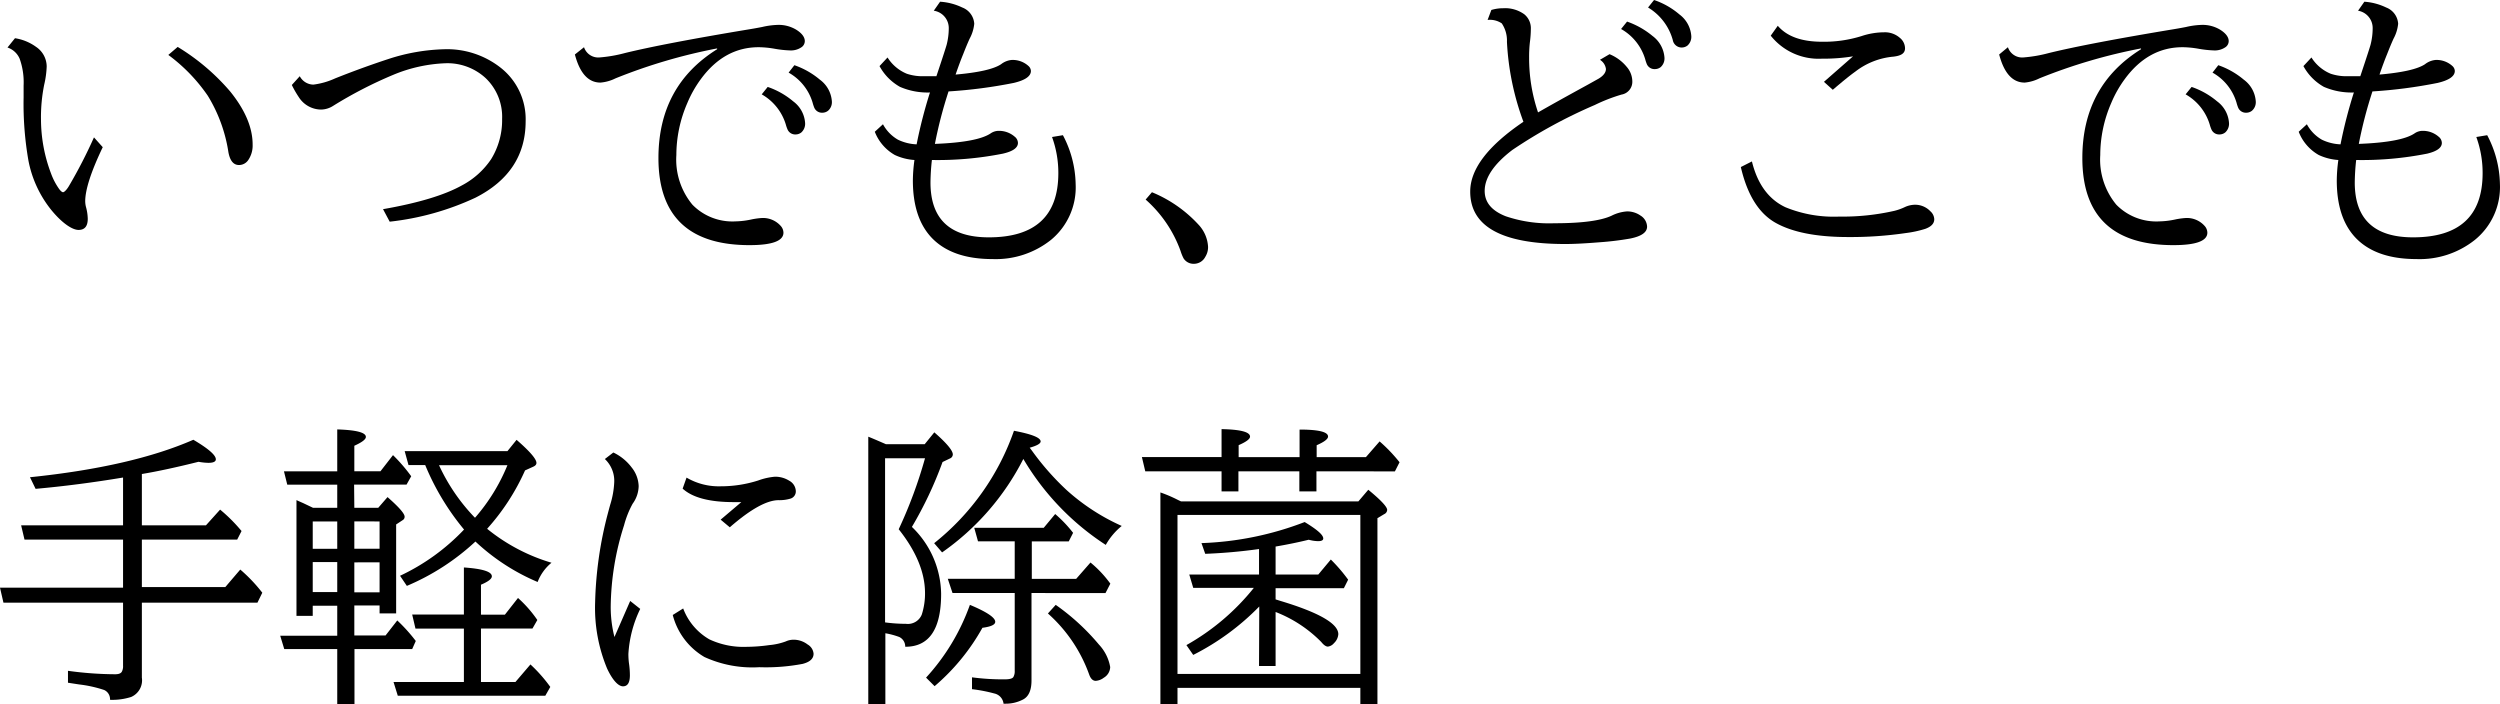
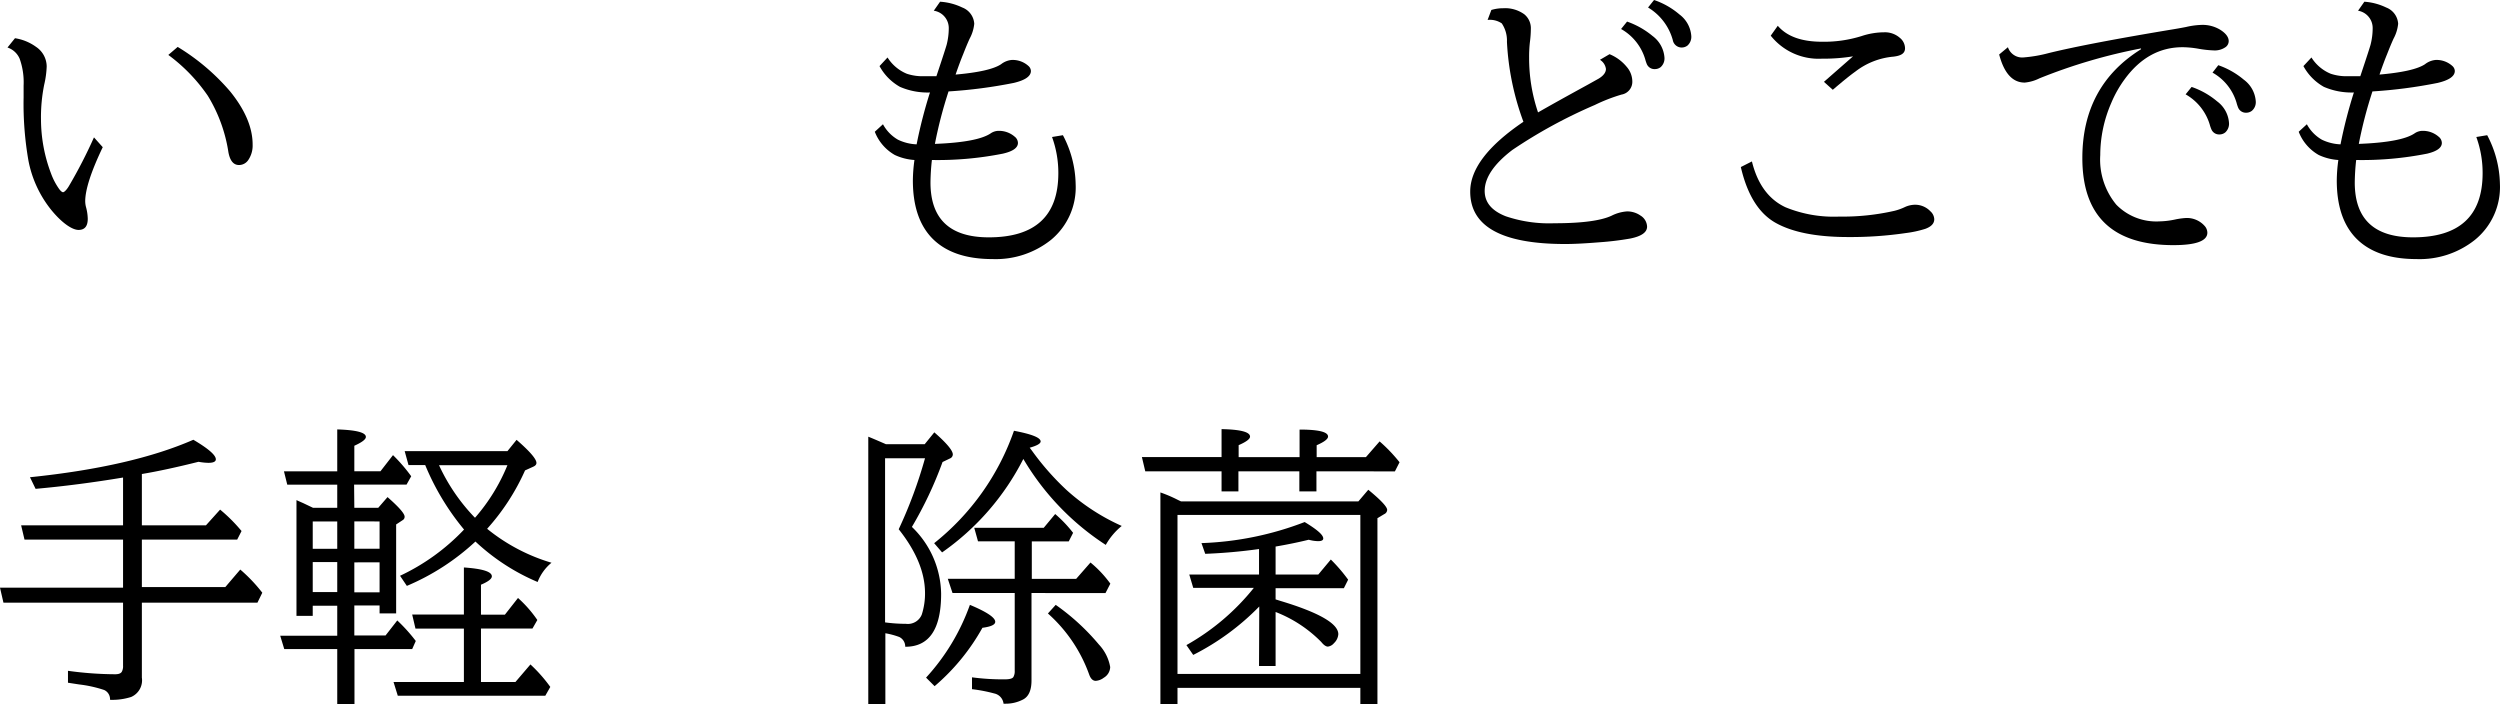
<svg xmlns="http://www.w3.org/2000/svg" viewBox="0 0 333.59 93.97">
  <title>virus-tt100</title>
  <g id="Layer_2" data-name="Layer 2">
    <g id="テキスト">
      <path d="M13.71,19.64q-2.34,4.89-2.34,7.23a3.31,3.31,0,0,0,.12.81,6.47,6.47,0,0,1,.22,1.51c0,1-.41,1.49-1.23,1.49s-2.17-.88-3.61-2.63A15,15,0,0,1,3.8,21.46,44,44,0,0,1,3.15,13V11.41a9.33,9.33,0,0,0-.53-3.58A2.69,2.69,0,0,0,1,6.34L2,5.1A6.48,6.48,0,0,1,4.82,6.26,3.17,3.17,0,0,1,6.23,8.87a12.41,12.41,0,0,1-.33,2.42A21.81,21.81,0,0,0,5.47,16a20.45,20.45,0,0,0,1.34,7.15A8.76,8.76,0,0,0,7.9,25.23c.21.28.39.42.52.42s.45-.27.78-.83a64.55,64.55,0,0,0,3.34-6.49Zm10-13.38a29,29,0,0,1,7,5.94c2,2.47,3,4.84,3,7.09a3.43,3.43,0,0,1-.6,2.09,1.49,1.49,0,0,1-1.22.64c-.73,0-1.2-.57-1.41-1.7a20.22,20.22,0,0,0-2.75-7.54,22.72,22.72,0,0,0-5.27-5.45Z" />
-       <path d="M40,10.17a2.09,2.09,0,0,0,1.82,1.12,9.91,9.91,0,0,0,2.9-.83c2.94-1.17,5.32-2,7.12-2.59a26,26,0,0,1,7.46-1.3A11.57,11.57,0,0,1,66.76,9a8.73,8.73,0,0,1,3.38,7.17q0,6.81-6.7,10.21A36.34,36.34,0,0,1,52,29.58l-.89-1.67q7.05-1.23,10.54-3.18a10.71,10.71,0,0,0,3.89-3.5A9.92,9.92,0,0,0,67,15.87a7.13,7.13,0,0,0-2.18-5.43,7.51,7.51,0,0,0-5.36-2,20,20,0,0,0-7,1.55,56.45,56.45,0,0,0-8,4.13,3.07,3.07,0,0,1-1.59.5,3.55,3.55,0,0,1-3-1.66,13.35,13.35,0,0,1-.93-1.62Z" />
-       <path d="M77.93,6.3a2,2,0,0,0,2,1.37,18.5,18.5,0,0,0,3.45-.59q5.27-1.29,16.72-3.19c.72-.12,1.25-.22,1.6-.29a10.4,10.4,0,0,1,2.15-.28,4.52,4.52,0,0,1,2.39.64c.77.48,1.15,1,1.15,1.53a1,1,0,0,1-.5.85,2.48,2.48,0,0,1-1.43.39,14.39,14.39,0,0,1-2.13-.23,12.66,12.66,0,0,0-2.1-.2q-4.58,0-7.7,4.24a15.39,15.39,0,0,0-1.83,3.24,17.47,17.47,0,0,0-1.45,6.92,9.42,9.42,0,0,0,2.15,6.62,7.46,7.46,0,0,0,5.74,2.22,10.75,10.75,0,0,0,2-.23,10.08,10.08,0,0,1,1.52-.22,3.16,3.16,0,0,1,2.51,1.05,1.38,1.38,0,0,1,.37.91c0,1.1-1.51,1.66-4.53,1.66q-12.15,0-12.15-11.62,0-9.64,7.83-14.52V6.46a72.93,72.93,0,0,0-13.57,4,5.46,5.46,0,0,1-2,.56c-1.62,0-2.75-1.25-3.41-3.75Zm24.51,5.3a10.55,10.55,0,0,1,3.41,1.93,3.9,3.9,0,0,1,1.58,2.88,1.56,1.56,0,0,1-.5,1.26,1.22,1.22,0,0,1-.76.27,1.11,1.11,0,0,1-1.09-.68,4.8,4.8,0,0,1-.23-.67,6.93,6.93,0,0,0-3.21-4ZM106,8.7a10.71,10.71,0,0,1,3.4,1.93A3.91,3.91,0,0,1,111,13.51a1.51,1.51,0,0,1-.5,1.26,1.22,1.22,0,0,1-.76.27,1.11,1.11,0,0,1-1.09-.68,5.47,5.47,0,0,1-.22-.67,6.82,6.82,0,0,0-3.2-4Z" />
      <path d="M118.43,7.67A5.51,5.51,0,0,0,121,9.84a6.63,6.63,0,0,0,2.28.33c.44,0,1,0,1.67,0l.13-.39c.74-2.21,1.15-3.49,1.24-3.82a9,9,0,0,0,.28-2.19,2.34,2.34,0,0,0-2-2.34l.84-1.2A7.94,7.94,0,0,1,128.4,1,2.48,2.48,0,0,1,130,3.17a5.26,5.26,0,0,1-.62,2c-.26.57-.55,1.27-.87,2.09-.26.63-.6,1.53-1,2.69q4.59-.4,6.07-1.38A2.67,2.67,0,0,1,135,8a3.13,3.13,0,0,1,2.24.81.94.94,0,0,1,.32.66c0,.7-.76,1.23-2.27,1.59a64.79,64.79,0,0,1-8.72,1.14,58,58,0,0,0-1.82,7q5.74-.22,7.48-1.43a1.9,1.9,0,0,1,1-.31,3.18,3.18,0,0,1,2.17.78,1.09,1.09,0,0,1,.43.83c0,.64-.65,1.12-2,1.43a44.63,44.63,0,0,1-9.48.85,29,29,0,0,0-.19,3q0,7.32,7.78,7.32,9.27,0,9.28-8.54a14,14,0,0,0-.84-4.85l1.45-.24a14.44,14.44,0,0,1,1.7,6.52A9.08,9.08,0,0,1,140.25,32a11.82,11.82,0,0,1-7.81,2.57q-5.49,0-8.2-2.93-2.43-2.64-2.43-7.56a20.92,20.92,0,0,1,.21-2.73,7.35,7.35,0,0,1-2.62-.67,6.09,6.09,0,0,1-2.67-3.1l1.09-1a5.24,5.24,0,0,0,2,2.06,6.27,6.27,0,0,0,2.49.62,63.61,63.61,0,0,1,1.78-6.92,9.27,9.27,0,0,1-4-.75,7,7,0,0,1-2.73-2.77Z" />
-       <path d="M153.71,25.65a17.39,17.39,0,0,1,6.18,4.29,4.69,4.69,0,0,1,1.31,3,2.42,2.42,0,0,1-.37,1.33,1.7,1.7,0,0,1-1.52.93,1.57,1.57,0,0,1-1.37-.71,5.73,5.73,0,0,1-.41-1,16.66,16.66,0,0,0-4.66-6.86Z" />
      <path d="M199,1.33a5.37,5.37,0,0,1,1.57-.23,4.36,4.36,0,0,1,2.83.81,2.39,2.39,0,0,1,.87,1.94,14.41,14.41,0,0,1-.13,1.81,17,17,0,0,0-.1,2A22.57,22.57,0,0,0,205.23,15q2.31-1.33,6.66-3.71l1.45-.81c.63-.39.95-.82.95-1.28a1.69,1.69,0,0,0-.8-1.22l1.28-.75a5.79,5.79,0,0,1,2.3,1.7,3,3,0,0,1,.74,1.91,1.73,1.73,0,0,1-1.44,1.78,22.86,22.86,0,0,0-3.57,1.39,66.5,66.5,0,0,0-11,6q-3.69,2.82-3.69,5.47,0,2.28,2.82,3.38a18,18,0,0,0,6.47.93q5.45,0,7.63-1a5.37,5.37,0,0,1,2.06-.58,3.07,3.07,0,0,1,1.82.56,1.8,1.8,0,0,1,.87,1.47q0,1.14-2.25,1.59a39.75,39.75,0,0,1-4.12.5c-1.84.15-3.36.23-4.56.23q-12.68,0-12.67-7,0-4.5,7.1-9.31a35.69,35.69,0,0,1-2.2-10.66,4.1,4.1,0,0,0-.69-2.47,2.84,2.84,0,0,0-1.89-.46Zm18.11,1.55a11,11,0,0,1,3.41,1.93,3.93,3.93,0,0,1,1.58,2.88,1.56,1.56,0,0,1-.5,1.26,1.24,1.24,0,0,1-.76.27,1.11,1.11,0,0,1-1.1-.68,5.47,5.47,0,0,1-.22-.67,6.89,6.89,0,0,0-3.21-4ZM220.71,0a10.29,10.29,0,0,1,3.39,1.93,3.93,3.93,0,0,1,1.58,2.88,1.56,1.56,0,0,1-.5,1.26,1.24,1.24,0,0,1-.76.27,1.2,1.2,0,0,1-1.21-1A7.35,7.35,0,0,0,219.91,1Z" />
      <path d="M233.77,21.54c.73,3,2.23,5.07,4.49,6.12a17,17,0,0,0,7.18,1.24,31,31,0,0,0,7.35-.77,7.33,7.33,0,0,0,1.41-.51,3.31,3.31,0,0,1,1.32-.3,2.8,2.8,0,0,1,2.07.88,1.49,1.49,0,0,1,.51,1.05c0,.58-.41,1-1.21,1.29a14.63,14.63,0,0,1-2.6.56,50.69,50.69,0,0,1-7.68.53q-6.27,0-9.65-1.88t-4.67-7.46Zm9.61-10.62,3.88-3.4a24.59,24.59,0,0,1-4.16.31,8.15,8.15,0,0,1-6.82-3.07l.94-1.32q1.82,2.13,5.9,2.13a16.76,16.76,0,0,0,5.29-.76,9.7,9.7,0,0,1,3-.5,3,3,0,0,1,2.1.74,1.82,1.82,0,0,1,.69,1.39c0,.68-.52,1-1.56,1.12a9.68,9.68,0,0,0-5.08,2c-.72.51-1.71,1.32-3,2.42Z" />
      <path d="M267.93,6.3a2,2,0,0,0,2,1.37,18.5,18.5,0,0,0,3.45-.59q5.26-1.29,16.72-3.19c.72-.12,1.25-.22,1.6-.29a10.4,10.4,0,0,1,2.15-.28,4.52,4.52,0,0,1,2.39.64c.77.48,1.15,1,1.15,1.53a1,1,0,0,1-.5.85,2.48,2.48,0,0,1-1.43.39,14.39,14.39,0,0,1-2.13-.23,12.66,12.66,0,0,0-2.1-.2q-4.58,0-7.7,4.24a15.39,15.39,0,0,0-1.83,3.24,17.47,17.47,0,0,0-1.45,6.92,9.42,9.42,0,0,0,2.15,6.62,7.46,7.46,0,0,0,5.74,2.22,10.75,10.75,0,0,0,2-.23,10.08,10.08,0,0,1,1.52-.22,3.16,3.16,0,0,1,2.51,1.05,1.38,1.38,0,0,1,.37.91c0,1.1-1.51,1.66-4.53,1.66q-12.15,0-12.15-11.62,0-9.64,7.83-14.52V6.46a72.93,72.93,0,0,0-13.57,4,5.46,5.46,0,0,1-1.95.56c-1.62,0-2.75-1.25-3.41-3.75Zm24.51,5.3a10.55,10.55,0,0,1,3.41,1.93,3.9,3.9,0,0,1,1.58,2.88,1.56,1.56,0,0,1-.5,1.26,1.22,1.22,0,0,1-.76.27,1.11,1.11,0,0,1-1.09-.68,4.8,4.8,0,0,1-.23-.67,6.93,6.93,0,0,0-3.21-4ZM296,8.7a10.71,10.71,0,0,1,3.4,1.93A3.91,3.91,0,0,1,301,13.51a1.51,1.51,0,0,1-.5,1.26,1.22,1.22,0,0,1-.76.27,1.11,1.11,0,0,1-1.09-.68,5.47,5.47,0,0,1-.22-.67,6.82,6.82,0,0,0-3.2-4Z" />
      <path d="M308.43,7.67A5.51,5.51,0,0,0,311,9.84a6.63,6.63,0,0,0,2.28.33c.44,0,1,0,1.67,0l.13-.39c.74-2.21,1.15-3.49,1.24-3.82a9,9,0,0,0,.28-2.19,2.34,2.34,0,0,0-1.95-2.34l.84-1.2A7.94,7.94,0,0,1,318.4,1,2.48,2.48,0,0,1,320,3.17a5.26,5.26,0,0,1-.62,2c-.26.57-.55,1.27-.87,2.09-.26.63-.6,1.53-1,2.69q4.59-.4,6.07-1.38A2.67,2.67,0,0,1,325,8a3.13,3.13,0,0,1,2.24.81.94.94,0,0,1,.32.66c0,.7-.76,1.23-2.27,1.59a64.79,64.79,0,0,1-8.72,1.14,58,58,0,0,0-1.82,7q5.75-.22,7.48-1.43a1.9,1.9,0,0,1,1-.31,3.18,3.18,0,0,1,2.17.78,1.09,1.09,0,0,1,.43.83c0,.64-.65,1.12-1.95,1.43a44.63,44.63,0,0,1-9.48.85,29,29,0,0,0-.19,3q0,7.32,7.78,7.32,9.27,0,9.28-8.54a14,14,0,0,0-.84-4.85l1.45-.24a14.44,14.44,0,0,1,1.7,6.52A9.08,9.08,0,0,1,330.25,32a11.82,11.82,0,0,1-7.81,2.57q-5.49,0-8.2-2.93-2.43-2.64-2.43-7.56a20.92,20.92,0,0,1,.21-2.73,7.35,7.35,0,0,1-2.62-.67,6.09,6.09,0,0,1-2.67-3.1l1.09-1a5.24,5.24,0,0,0,2,2.06,6.27,6.27,0,0,0,2.49.62,63.61,63.61,0,0,1,1.78-6.92,9.27,9.27,0,0,1-4-.75,7,7,0,0,1-2.73-2.77Z" />
      <path d="M18.93,63.25V70.1h8.55L29.37,68a21.42,21.42,0,0,1,2.86,2.86L31.65,72H18.93v6.34H30.06l2-2.34A20.92,20.92,0,0,1,35,79.09l-.65,1.33H18.93v10A2.42,2.42,0,0,1,17.5,93a8.27,8.27,0,0,1-2.82.38,1.34,1.34,0,0,0-.78-1.31,16.55,16.55,0,0,0-3.34-.74l-1.49-.23V89.51a46.94,46.94,0,0,0,6.29.46c.49,0,.79-.12.91-.37a1.51,1.51,0,0,0,.15-.77V80.42H.46l-.46-2H16.42V72H3.27L2.82,70.1h13.6V63.72q-6,1-11.67,1.51L4,63.68q13.57-1.4,21.8-5c2,1.18,3,2.05,3,2.61,0,.31-.34.47-1,.47a8.26,8.26,0,0,1-1.31-.14Q22.1,62.72,18.93,63.25Z" />
      <path d="M47.28,67.76h3.19l1.24-1.43q2.28,2,2.28,2.61a.5.5,0,0,1-.22.44l-.91.6V81.85H50.65V80.79H47.28v4h4.17l1.56-2a22.07,22.07,0,0,1,2.47,2.74L55,86.61h-7.7V94H45V86.61H37.93l-.54-1.78H45v-4H41.73v1.35H39.56V66.73c.11.06.41.19.91.41l1.3.62H45V64.67H38.33l-.44-1.78H45V57.3c2.54.08,3.82.41,3.82,1,0,.33-.52.72-1.54,1.18v3.4h3.49l1.67-2.15a22,22,0,0,1,2.43,2.82l-.62,1.11h-7Zm-5.55,1.82v3.65H45V69.58ZM45,79v-4H41.73v4Zm2.28-9.43v3.65h3.37V69.58Zm3.37,5.47H47.28v4h3.37ZM61.9,91V83.88H55.44L55,82H61.9V75.72c2.48.17,3.73.56,3.73,1.18,0,.34-.48.71-1.45,1.12v4h3.19l1.75-2.23a16.3,16.3,0,0,1,2.58,2.94l-.65,1.14H64.18V91h4.6l2-2.34a20.08,20.08,0,0,1,2.65,3l-.67,1.18H53.08L52.51,91ZM65,70.56a24.77,24.77,0,0,0,8.59,4.53,6.14,6.14,0,0,0-1.85,2.57,28.12,28.12,0,0,1-8.3-5.4,31.33,31.33,0,0,1-9.15,5.92l-.91-1.35a28.28,28.28,0,0,0,8.54-6.17,33.41,33.41,0,0,1-5.18-8.6H54.51L54,60.2H67.71l1.22-1.51c1.77,1.54,2.65,2.56,2.65,3.08,0,.22-.15.39-.46.52l-1.06.48A29.69,29.69,0,0,1,65,70.56Zm-1.6-1.49a25,25,0,0,0,4.31-7H58.58A25.24,25.24,0,0,0,63.36,69.07Z" />
-       <path d="M84.09,80.19l1.34,1.06a15.83,15.83,0,0,0-1.58,6,9.89,9.89,0,0,0,.07,1.2,11.35,11.35,0,0,1,.13,1.65c0,1-.31,1.48-.92,1.48s-1.38-.79-2.12-2.37a21.07,21.07,0,0,1-1.6-8.8,51,51,0,0,1,1.67-11.79c.08-.3.19-.72.34-1.26a11.74,11.74,0,0,0,.54-3,4,4,0,0,0-1.25-3.11l1.13-.87a6.59,6.59,0,0,1,2.45,2,4.17,4.17,0,0,1,.93,2.48,4.1,4.1,0,0,1-.8,2.35,12.76,12.76,0,0,0-1.15,2.89A36.66,36.66,0,0,0,81.49,81a16.26,16.26,0,0,0,.5,4Zm7.07,1a8,8,0,0,0,3.49,4.12,10.72,10.72,0,0,0,5,1,22.34,22.34,0,0,0,3-.23,8.55,8.55,0,0,0,2.2-.49,2.49,2.49,0,0,1,1.06-.23,3.08,3.08,0,0,1,1.86.64,1.57,1.57,0,0,1,.79,1.23c0,.66-.49,1.11-1.48,1.36a26.31,26.31,0,0,1-5.77.44A15.37,15.37,0,0,1,94,87.67a9.11,9.11,0,0,1-4.23-5.61Zm5-11.85L98.92,67l-1,0c-3.25,0-5.52-.6-6.83-1.8l.52-1.47a8.49,8.49,0,0,0,4.54,1.16,16.4,16.4,0,0,0,5-.77,8.68,8.68,0,0,1,2.26-.51,3.51,3.51,0,0,1,1.91.54,1.64,1.64,0,0,1,.87,1.38,1,1,0,0,1-.7,1,5.13,5.13,0,0,1-1.58.21c-1.6,0-3.77,1.22-6.53,3.62Z" />
-       <path d="M121.68,70.31a12.6,12.6,0,0,1,3.9,8.93q0,7.08-4.79,7.06A1.41,1.41,0,0,0,120,85a10.16,10.16,0,0,0-1.86-.5V94h-2.28V58.27c.48.19,1.27.53,2.35,1h5.18l1.28-1.58c1.65,1.44,2.47,2.43,2.47,2.95a.59.59,0,0,1-.37.53l-1,.48A51.5,51.5,0,0,1,121.68,70.31Zm-1.76.31a61.05,61.05,0,0,0,3.51-9.47H118.1v21.9a21.18,21.18,0,0,0,2.78.19A2,2,0,0,0,123,82a9.19,9.19,0,0,0,.43-3C123.39,76.32,122.23,73.53,119.92,70.62Zm3.65,19.8a28.5,28.5,0,0,0,5.85-9.71c2.25.94,3.38,1.7,3.38,2.26,0,.39-.57.65-1.71.8a28.35,28.35,0,0,1-6.38,7.79ZM137.4,59.74l.33.44a35.2,35.2,0,0,0,4.58,5.2,28,28,0,0,0,7.37,4.8,8.85,8.85,0,0,0-2.13,2.53,34.71,34.71,0,0,1-11-11.47,34,34,0,0,1-10.84,12.47l-1.06-1.23a33.06,33.06,0,0,0,10.65-15c2.38.45,3.56.92,3.56,1.43Q138.84,59.34,137.4,59.74Zm.24,19.39V90.8c0,1.32-.39,2.17-1.15,2.55a5,5,0,0,1-2.32.55l-.26,0a1.57,1.57,0,0,0-1.21-1.36,20.79,20.79,0,0,0-3-.58V90.38a31.23,31.23,0,0,0,4.36.27q1,0,1.17-.33a1.53,1.53,0,0,0,.17-.81V79.13h-8.3l-.63-1.9h8.93v-5H130.5L130,70.43h9.27l1.53-1.84a17.05,17.05,0,0,1,2.39,2.51l-.58,1.14h-4.93v5h5.92l1.91-2.18a14.94,14.94,0,0,1,2.65,2.82l-.65,1.26Zm3.23,1.58a29.91,29.91,0,0,1,5.77,5.3,5.84,5.84,0,0,1,1.5,3,1.71,1.71,0,0,1-.85,1.42,2,2,0,0,1-1.08.42c-.38,0-.67-.28-.87-.83a19.84,19.84,0,0,0-5.51-8.16Z" />
+       <path d="M121.68,70.31a12.6,12.6,0,0,1,3.9,8.93q0,7.08-4.79,7.06A1.41,1.41,0,0,0,120,85a10.16,10.16,0,0,0-1.86-.5V94h-2.28V58.27c.48.19,1.27.53,2.35,1h5.18l1.28-1.58c1.65,1.44,2.47,2.43,2.47,2.95a.59.59,0,0,1-.37.53l-1,.48A51.5,51.5,0,0,1,121.68,70.31Zm-1.76.31a61.05,61.05,0,0,0,3.51-9.47H118.1v21.9a21.18,21.18,0,0,0,2.78.19A2,2,0,0,0,123,82a9.19,9.19,0,0,0,.43-3C123.39,76.32,122.23,73.53,119.92,70.62Zm3.65,19.8a28.5,28.5,0,0,0,5.85-9.71c2.25.94,3.38,1.7,3.38,2.26,0,.39-.57.65-1.71.8a28.35,28.35,0,0,1-6.38,7.79ZM137.4,59.74l.33.44a35.2,35.2,0,0,0,4.58,5.2,28,28,0,0,0,7.37,4.8,8.85,8.85,0,0,0-2.13,2.53,34.71,34.71,0,0,1-11-11.47,34,34,0,0,1-10.84,12.47l-1.06-1.23a33.06,33.06,0,0,0,10.65-15c2.38.45,3.56.92,3.56,1.43Q138.84,59.34,137.4,59.74Zm.24,19.39V90.8c0,1.32-.39,2.17-1.15,2.55a5,5,0,0,1-2.32.55l-.26,0a1.57,1.57,0,0,0-1.21-1.36,20.79,20.79,0,0,0-3-.58V90.38a31.23,31.23,0,0,0,4.36.27q1,0,1.17-.33a1.53,1.53,0,0,0,.17-.81V79.13h-8.3l-.63-1.9h8.93v-5H130.5L130,70.43h9.27l1.53-1.84a17.05,17.05,0,0,1,2.39,2.51l-.58,1.14h-4.93v5h5.92l1.91-2.18a14.94,14.94,0,0,1,2.65,2.82l-.65,1.26Zm3.23,1.58a29.91,29.91,0,0,1,5.77,5.3,5.84,5.84,0,0,1,1.5,3,1.71,1.71,0,0,1-.85,1.42,2,2,0,0,1-1.08.42c-.38,0-.67-.28-.87-.83a19.84,19.84,0,0,0-5.51-8.16" />
      <path d="M175.66,62.89v2.68h-2.28V62.89h-8.13v2.68H163V62.89H152.82l-.45-1.9H163V57.26c2.53.05,3.8.38,3.8,1,0,.32-.51.7-1.52,1.14V61h8.13V57.32c2.53,0,3.8.31,3.8.93,0,.33-.51.72-1.52,1.16V61h6.57l1.83-2.1a20.94,20.94,0,0,1,2.66,2.78l-.62,1.22Zm5.86,28.9h-24.4V94h-2.28V65.71c.64.22,1.42.53,2.34,1l.4.19h23.68l1.32-1.55c1.68,1.38,2.52,2.28,2.52,2.69a.65.65,0,0,1-.39.56l-.91.54V94h-2.28Zm0-1.86V68.71h-24.4V89.93Zm-13.49-9a33.28,33.28,0,0,1-8.81,6.46l-.91-1.31a30.88,30.88,0,0,0,9-7.64h-8.09l-.53-1.78H168v-3.4a70.92,70.92,0,0,1-7.18.64l-.5-1.43a42.18,42.18,0,0,0,13.77-2.81c1.65,1,2.48,1.71,2.48,2.19,0,.24-.23.36-.7.36a5.13,5.13,0,0,1-1.24-.19c-1.38.34-2.85.64-4.42.91v3.73h5.7l1.67-2a21.74,21.74,0,0,1,2.31,2.69l-.57,1.14h-9.11v1.49l.67.21q7.69,2.32,7.7,4.43a1.81,1.81,0,0,1-.58,1.2,1.26,1.26,0,0,1-.81.46c-.26,0-.56-.21-.89-.62a17.31,17.31,0,0,0-6.09-4v7.21H168Z" />
    </g>
  </g>
</svg>